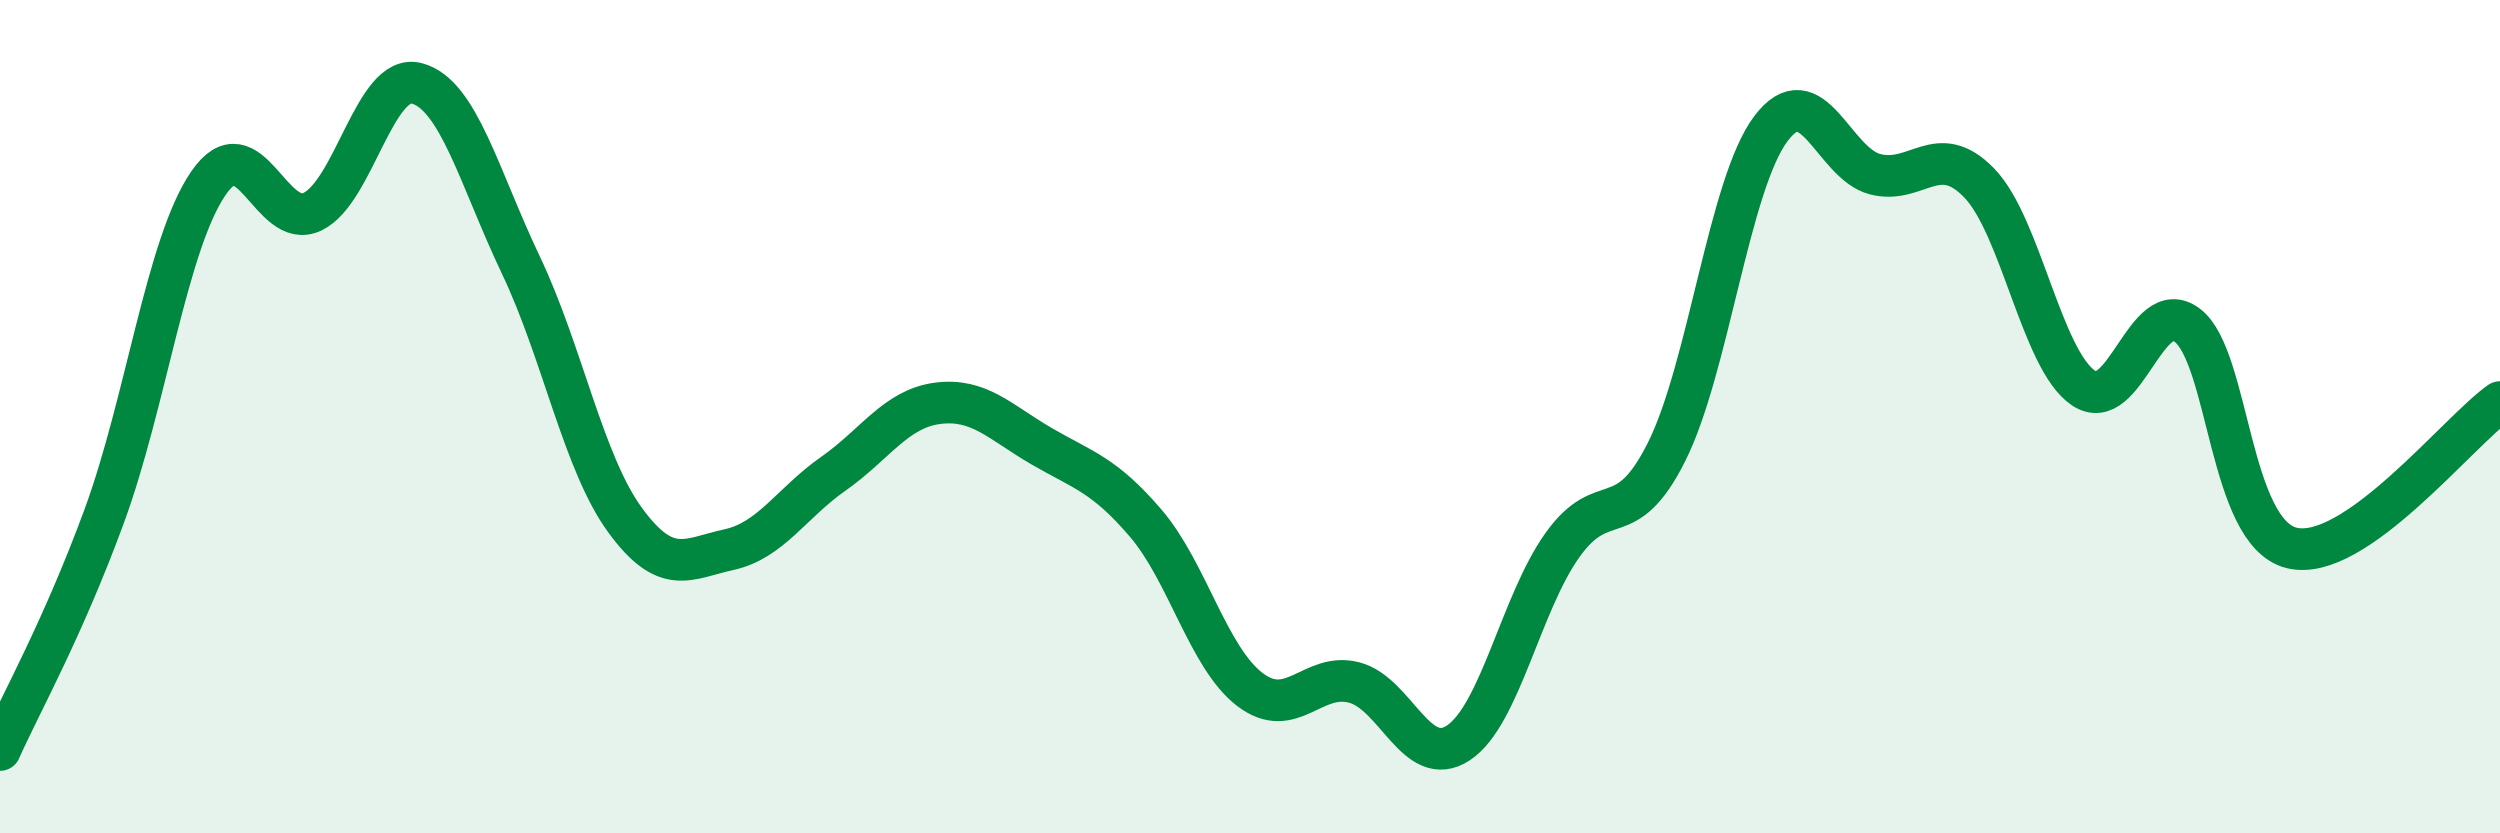
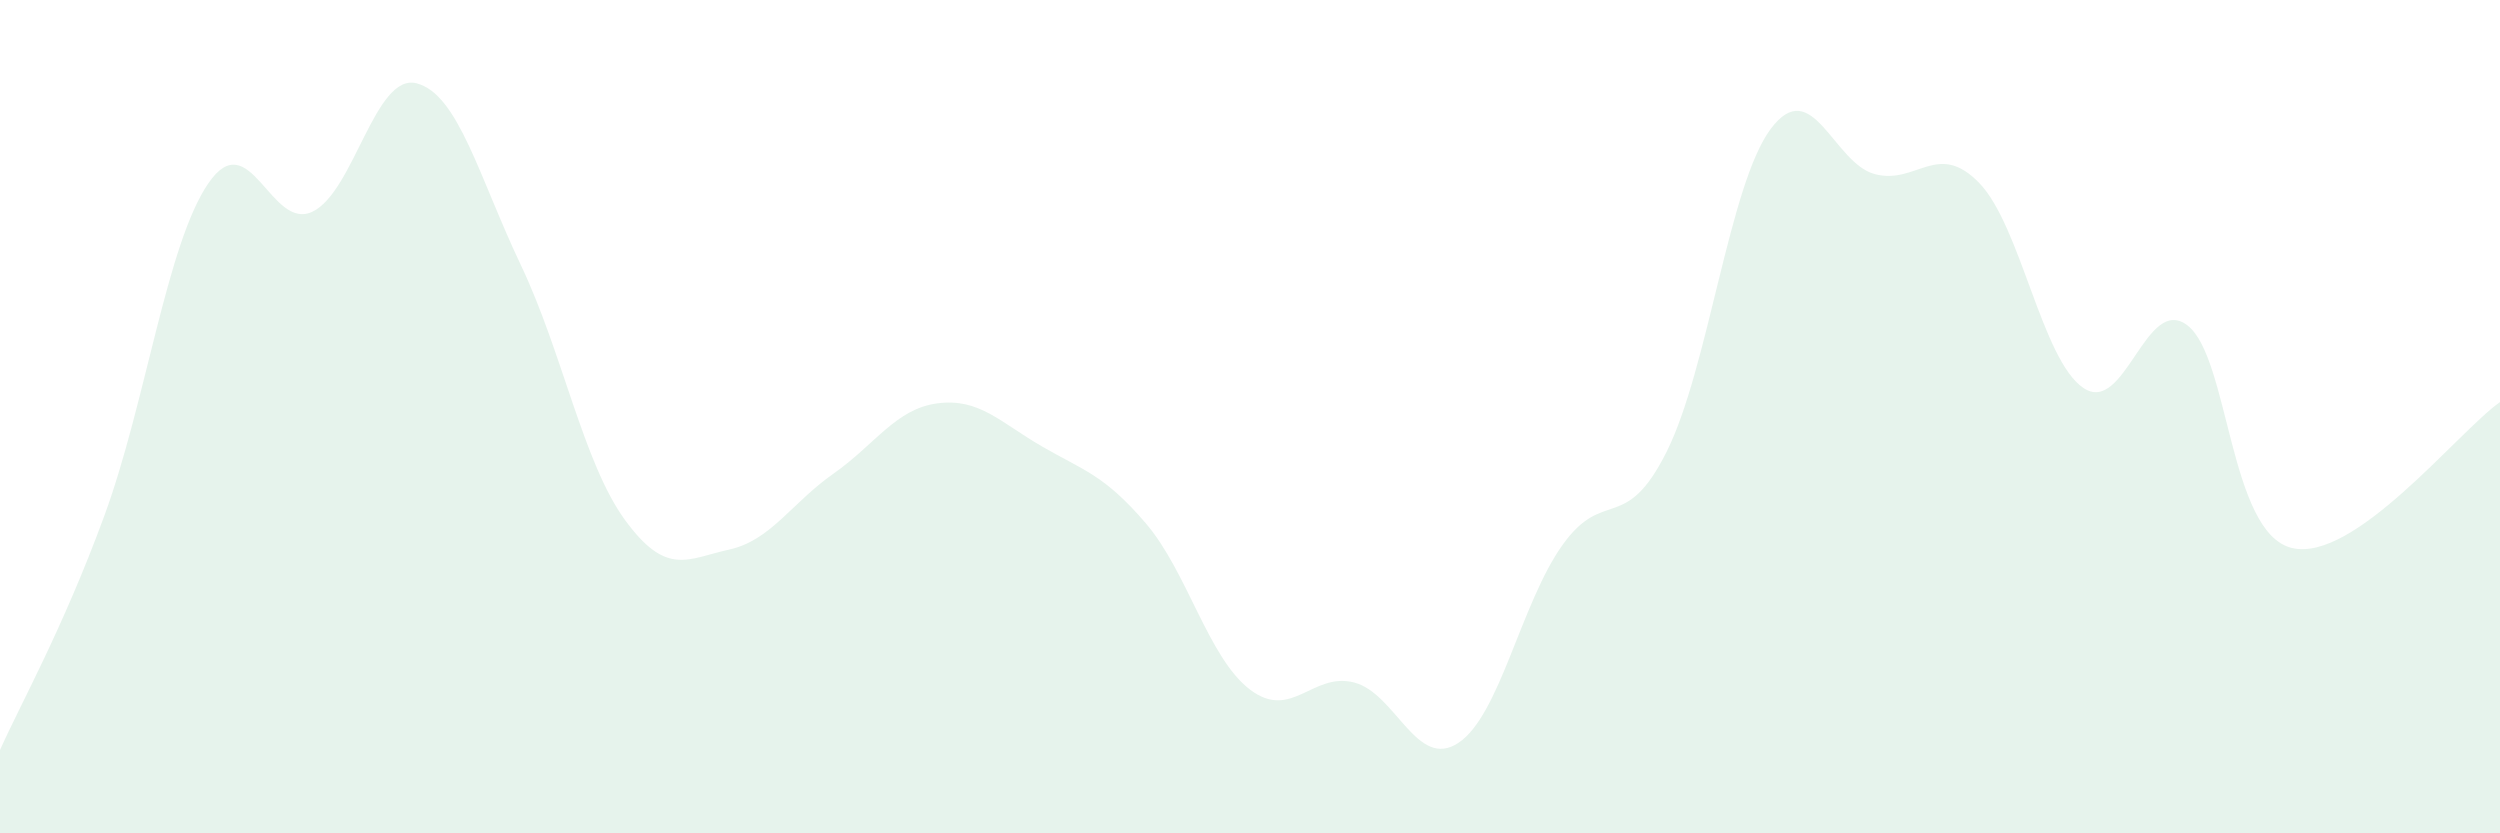
<svg xmlns="http://www.w3.org/2000/svg" width="60" height="20" viewBox="0 0 60 20">
  <path d="M 0,18 C 0.5,16.88 1.5,15.11 2.5,12.39 C 3.5,9.67 4,5.86 5,4.4 C 6,2.94 6.5,5.56 7.5,5.08 C 8.5,4.6 9,1.74 10,2 C 11,2.26 11.5,4.26 12.5,6.36 C 13.5,8.46 14,11.11 15,12.48 C 16,13.85 16.5,13.41 17.5,13.19 C 18.5,12.97 19,12.07 20,11.37 C 21,10.67 21.5,9.81 22.5,9.68 C 23.5,9.55 24,10.13 25,10.71 C 26,11.29 26.5,11.39 27.5,12.56 C 28.5,13.73 29,15.79 30,16.55 C 31,17.31 31.5,16.12 32.5,16.38 C 33.5,16.64 34,18.49 35,17.83 C 36,17.17 36.5,14.48 37.5,13.08 C 38.5,11.68 39,12.84 40,10.84 C 41,8.84 41.5,4.42 42.5,3.09 C 43.5,1.76 44,3.92 45,4.18 C 46,4.44 46.5,3.36 47.5,4.39 C 48.5,5.42 49,8.63 50,9.31 C 51,9.99 51.5,7.04 52.5,7.81 C 53.5,8.58 53.5,12.78 55,13.15 C 56.5,13.52 59,10.35 60,9.65L60 20L0 20Z" fill="#008740" opacity="0.1" stroke-linecap="round" stroke-linejoin="round" />
-   <path d="M 0,18 C 0.5,16.88 1.5,15.11 2.5,12.39 C 3.5,9.67 4,5.86 5,4.4 C 6,2.94 6.5,5.56 7.5,5.08 C 8.5,4.6 9,1.74 10,2 C 11,2.26 11.5,4.26 12.5,6.36 C 13.5,8.46 14,11.11 15,12.48 C 16,13.85 16.5,13.41 17.5,13.19 C 18.5,12.97 19,12.07 20,11.37 C 21,10.67 21.5,9.81 22.5,9.68 C 23.5,9.55 24,10.13 25,10.71 C 26,11.29 26.5,11.39 27.5,12.56 C 28.5,13.73 29,15.79 30,16.55 C 31,17.31 31.5,16.12 32.5,16.38 C 33.5,16.64 34,18.49 35,17.83 C 36,17.17 36.5,14.48 37.5,13.08 C 38.5,11.68 39,12.84 40,10.84 C 41,8.84 41.5,4.42 42.5,3.09 C 43.5,1.76 44,3.92 45,4.18 C 46,4.44 46.5,3.36 47.5,4.39 C 48.5,5.42 49,8.63 50,9.31 C 51,9.99 51.5,7.04 52.5,7.81 C 53.5,8.58 53.5,12.78 55,13.15 C 56.5,13.52 59,10.35 60,9.65" stroke="#008740" stroke-width="1" fill="none" stroke-linecap="round" stroke-linejoin="round" />
</svg>